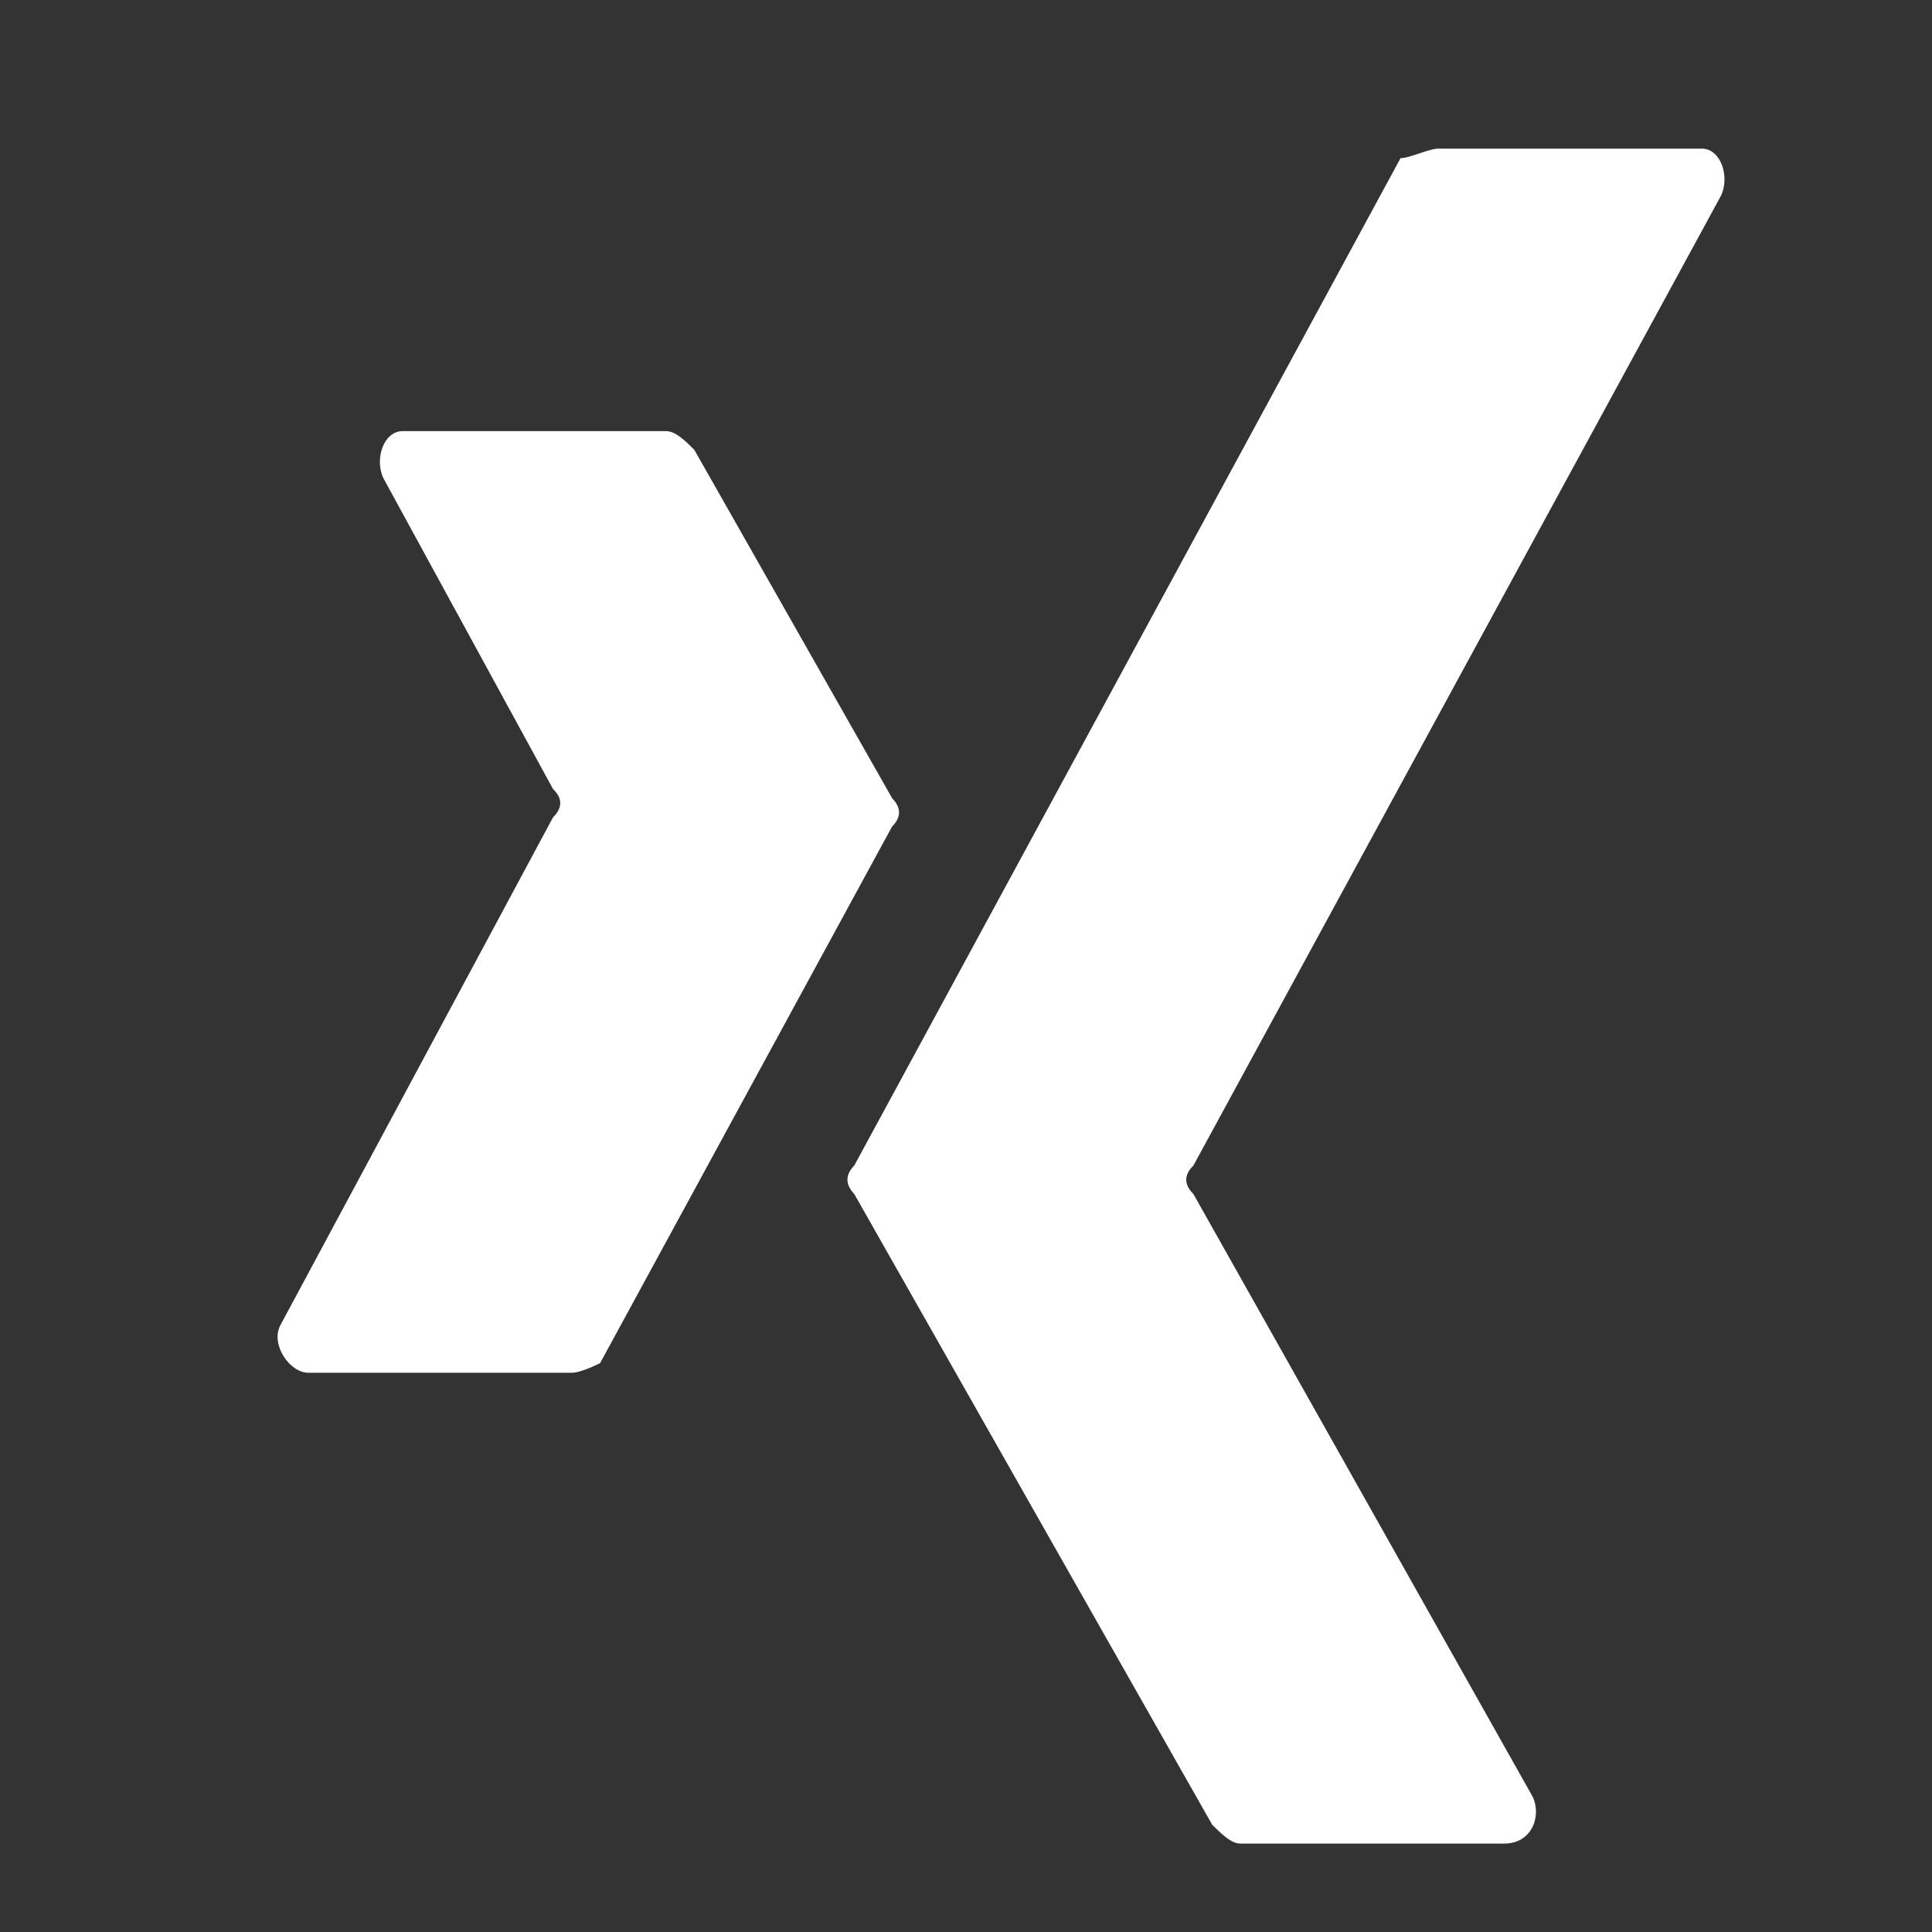
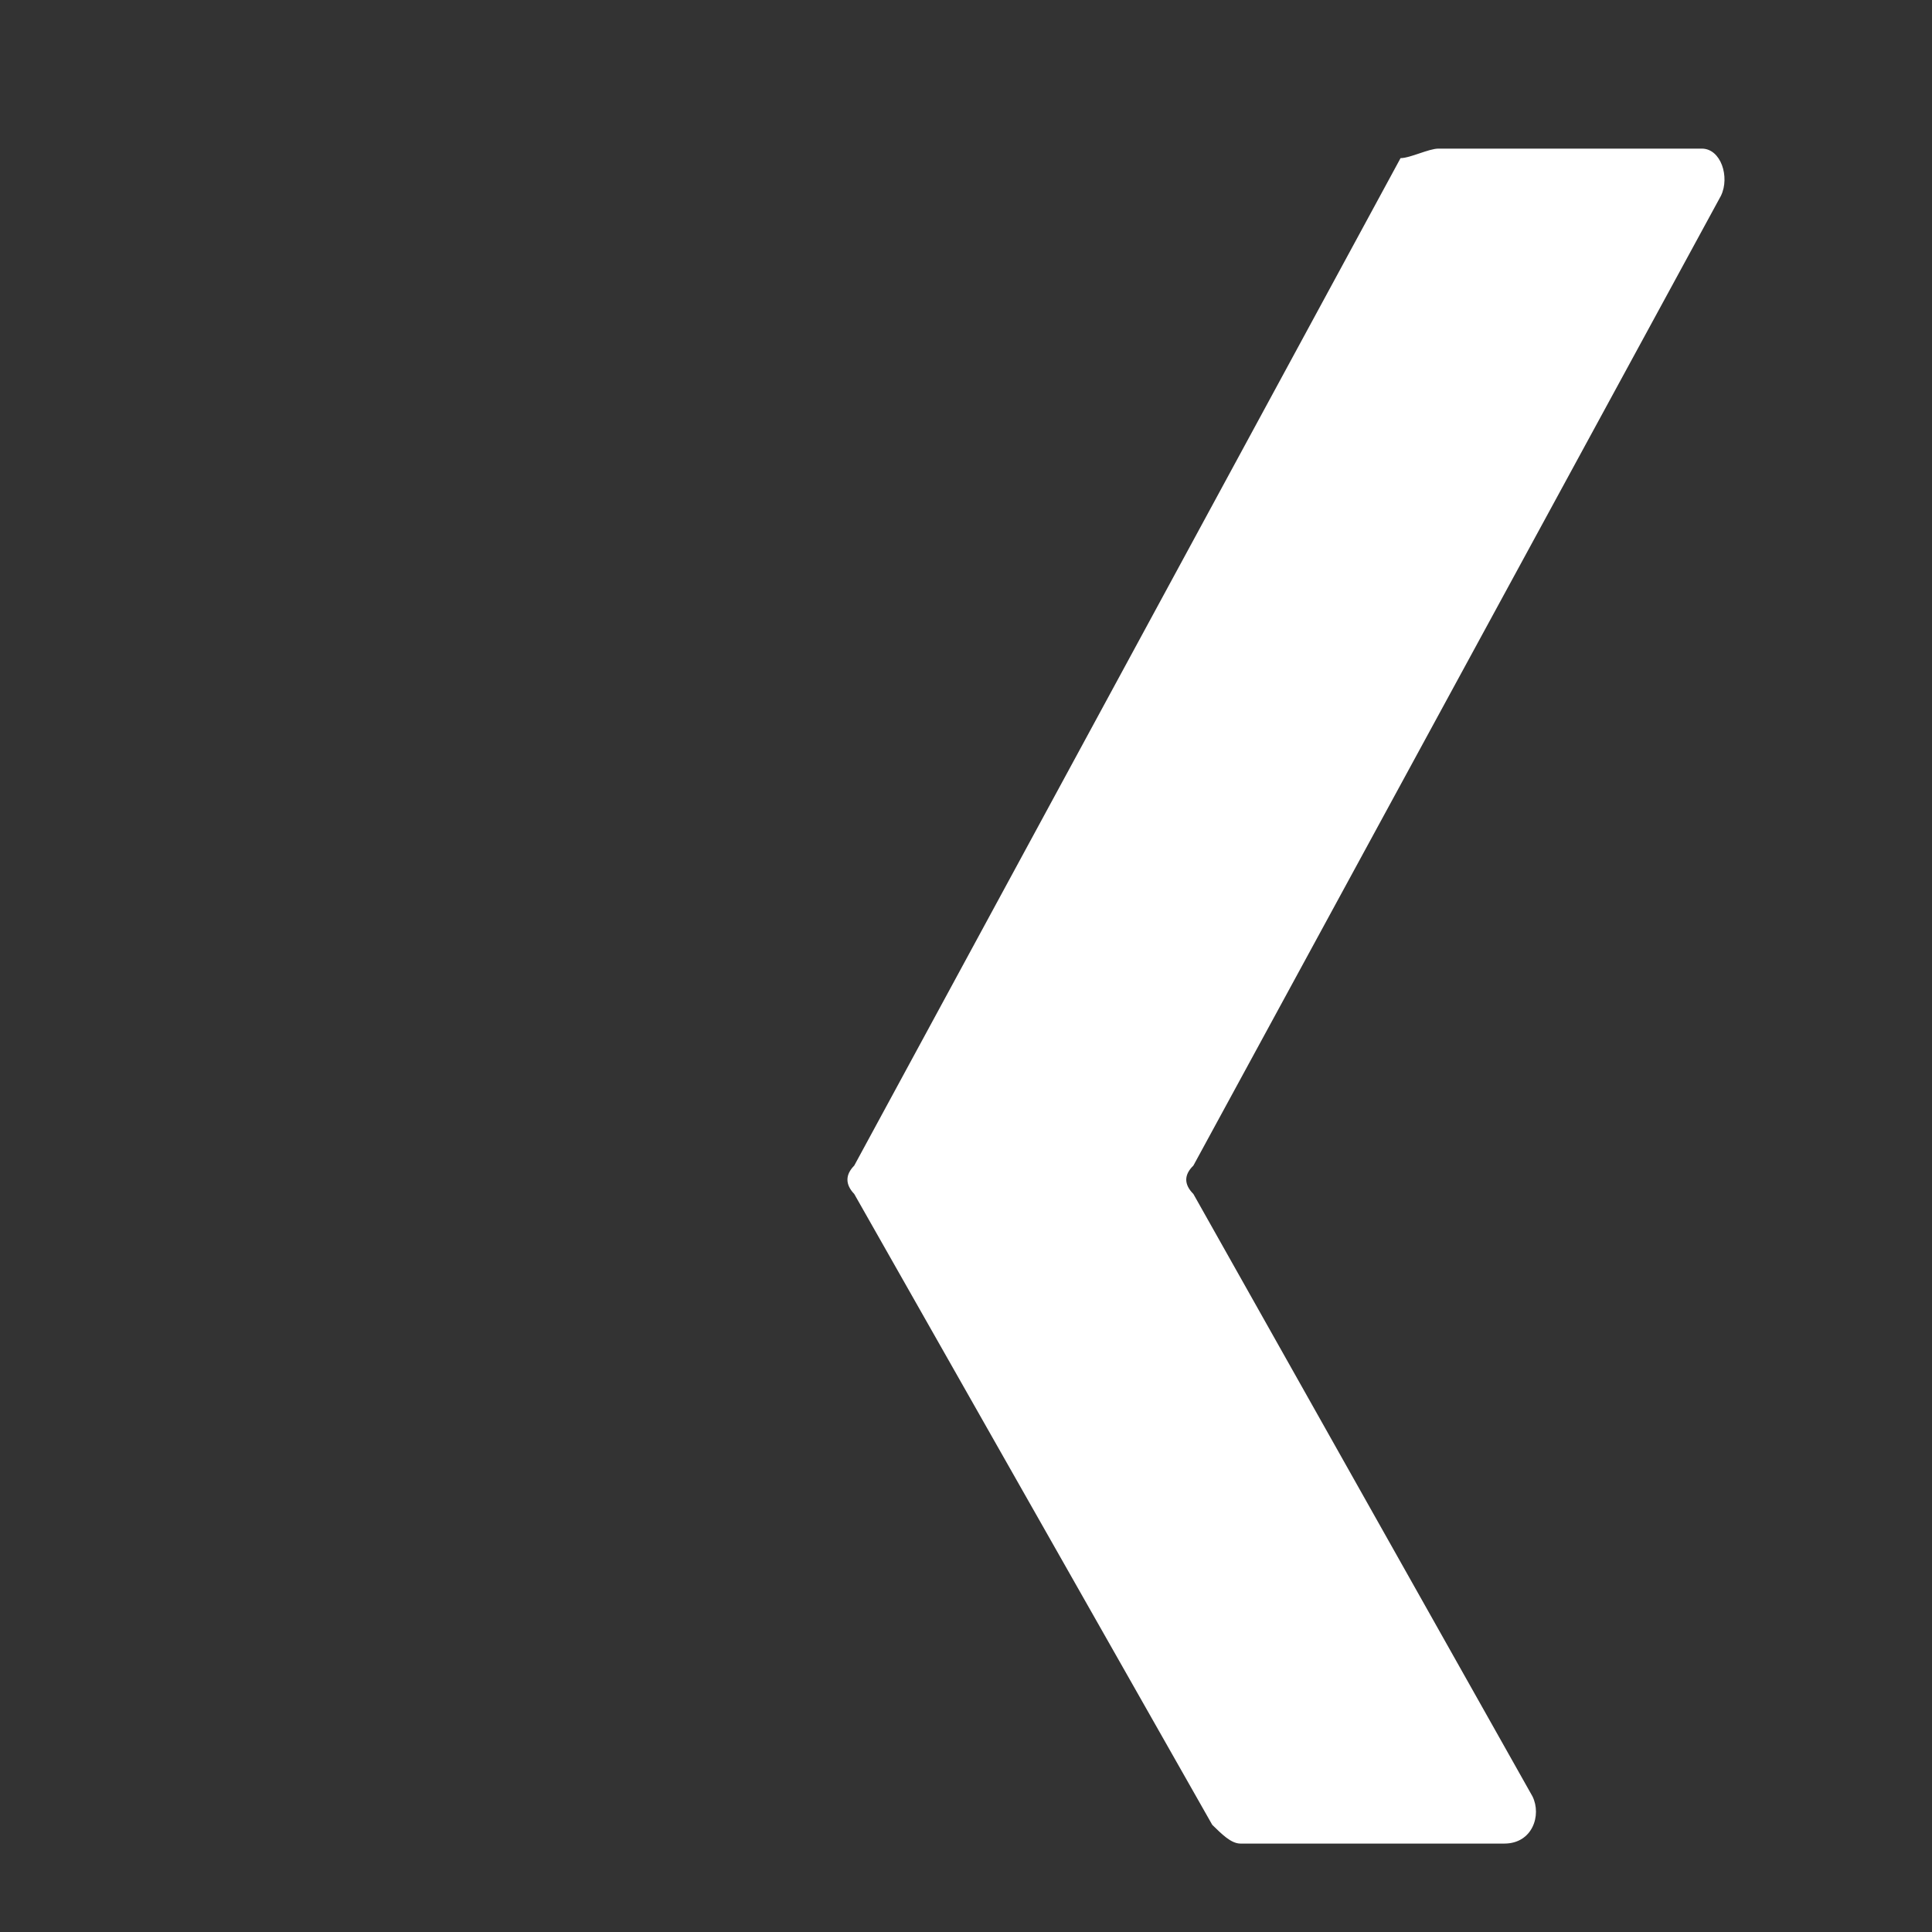
<svg xmlns="http://www.w3.org/2000/svg" width="13" height="13" viewBox="0 0 13 13" fill="none">
  <rect x="0" y="0" width="13" height="13" fill="#333333" stroke="none" />
-   <path d="M3.848 9.237H2.076C1.947 9.237 1.821 9.046 1.885 8.92L3.721 5.5C3.786 5.435 3.786 5.371 3.721 5.309L2.58 3.218C2.519 3.091 2.58 2.901 2.709 2.901H4.481C4.546 2.901 4.61 2.965 4.672 3.027L6.003 5.371C6.065 5.435 6.065 5.5 6.003 5.561L4.038 9.172C4.038 9.172 3.912 9.237 3.848 9.237Z" fill="white" />
  <path d="M11.58 1.317L8.03 7.843C7.966 7.905 7.966 7.97 8.03 8.034L10.312 12.088C10.374 12.214 10.312 12.405 10.122 12.405H8.347C8.283 12.405 8.221 12.341 8.157 12.279L5.748 8.034C5.687 7.97 5.687 7.905 5.748 7.843L9.424 1.064C9.488 1.064 9.614 1 9.679 1H11.451C11.58 1 11.641 1.191 11.58 1.317Z" fill="white" />
</svg>